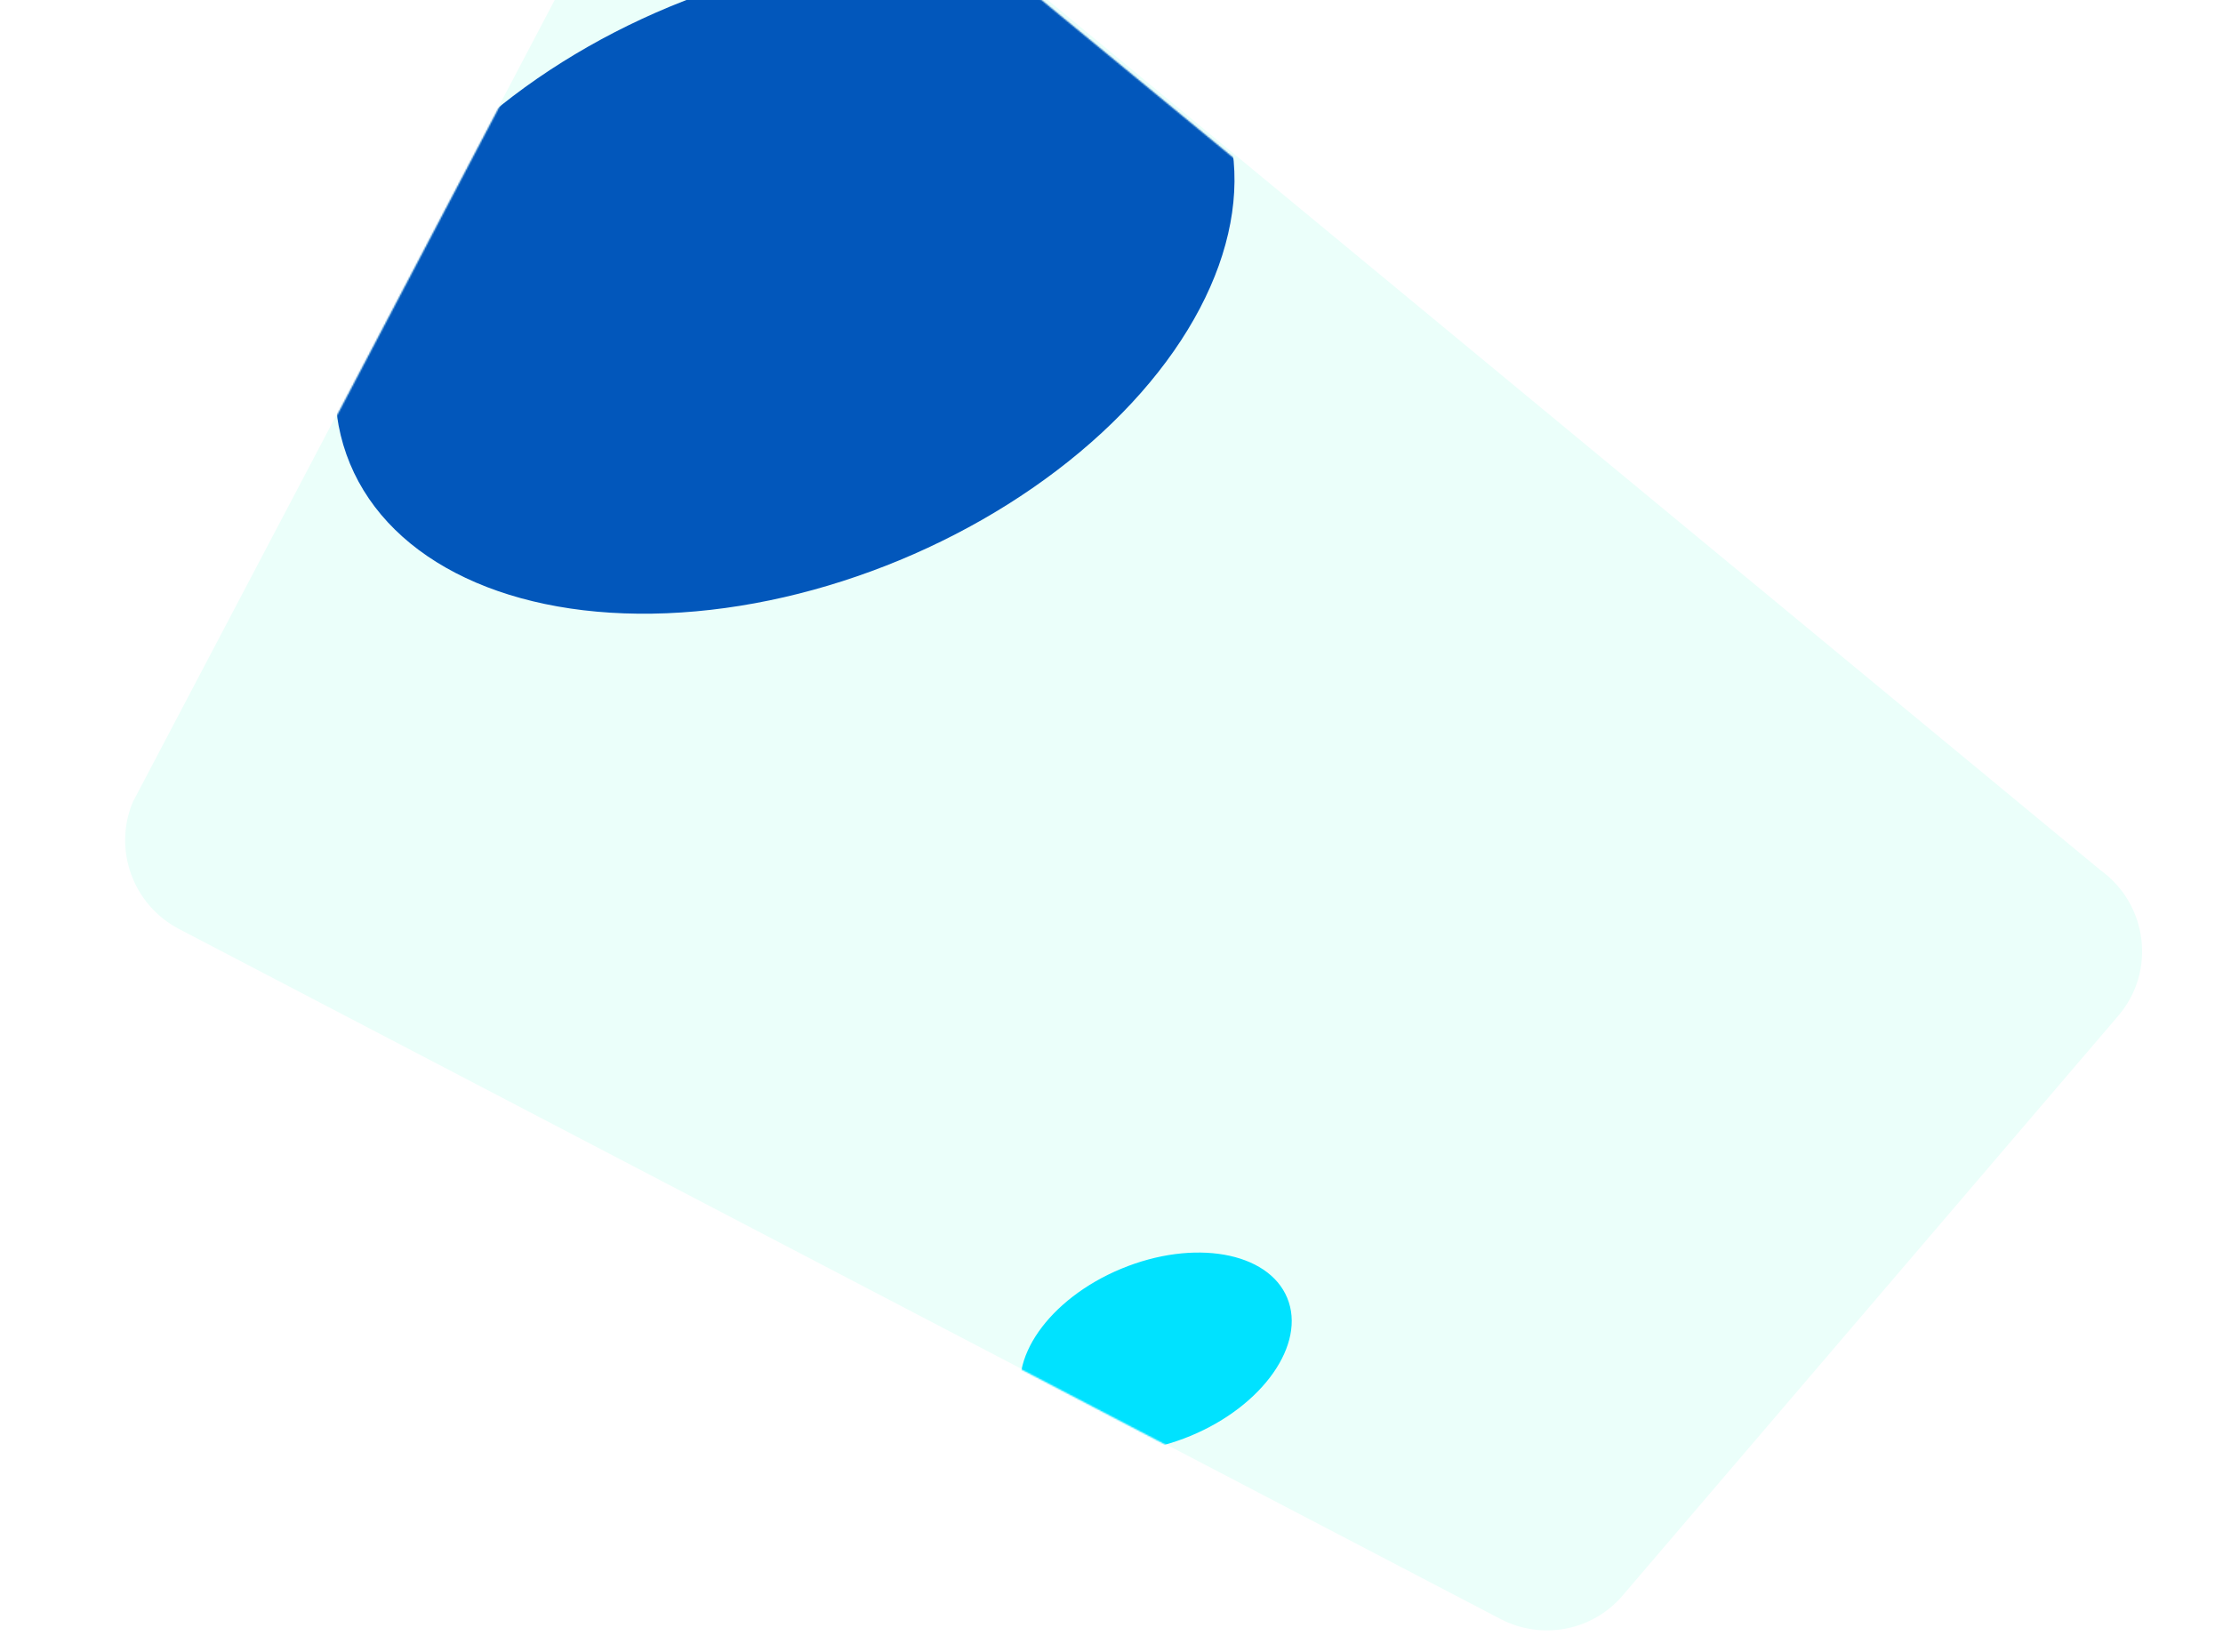
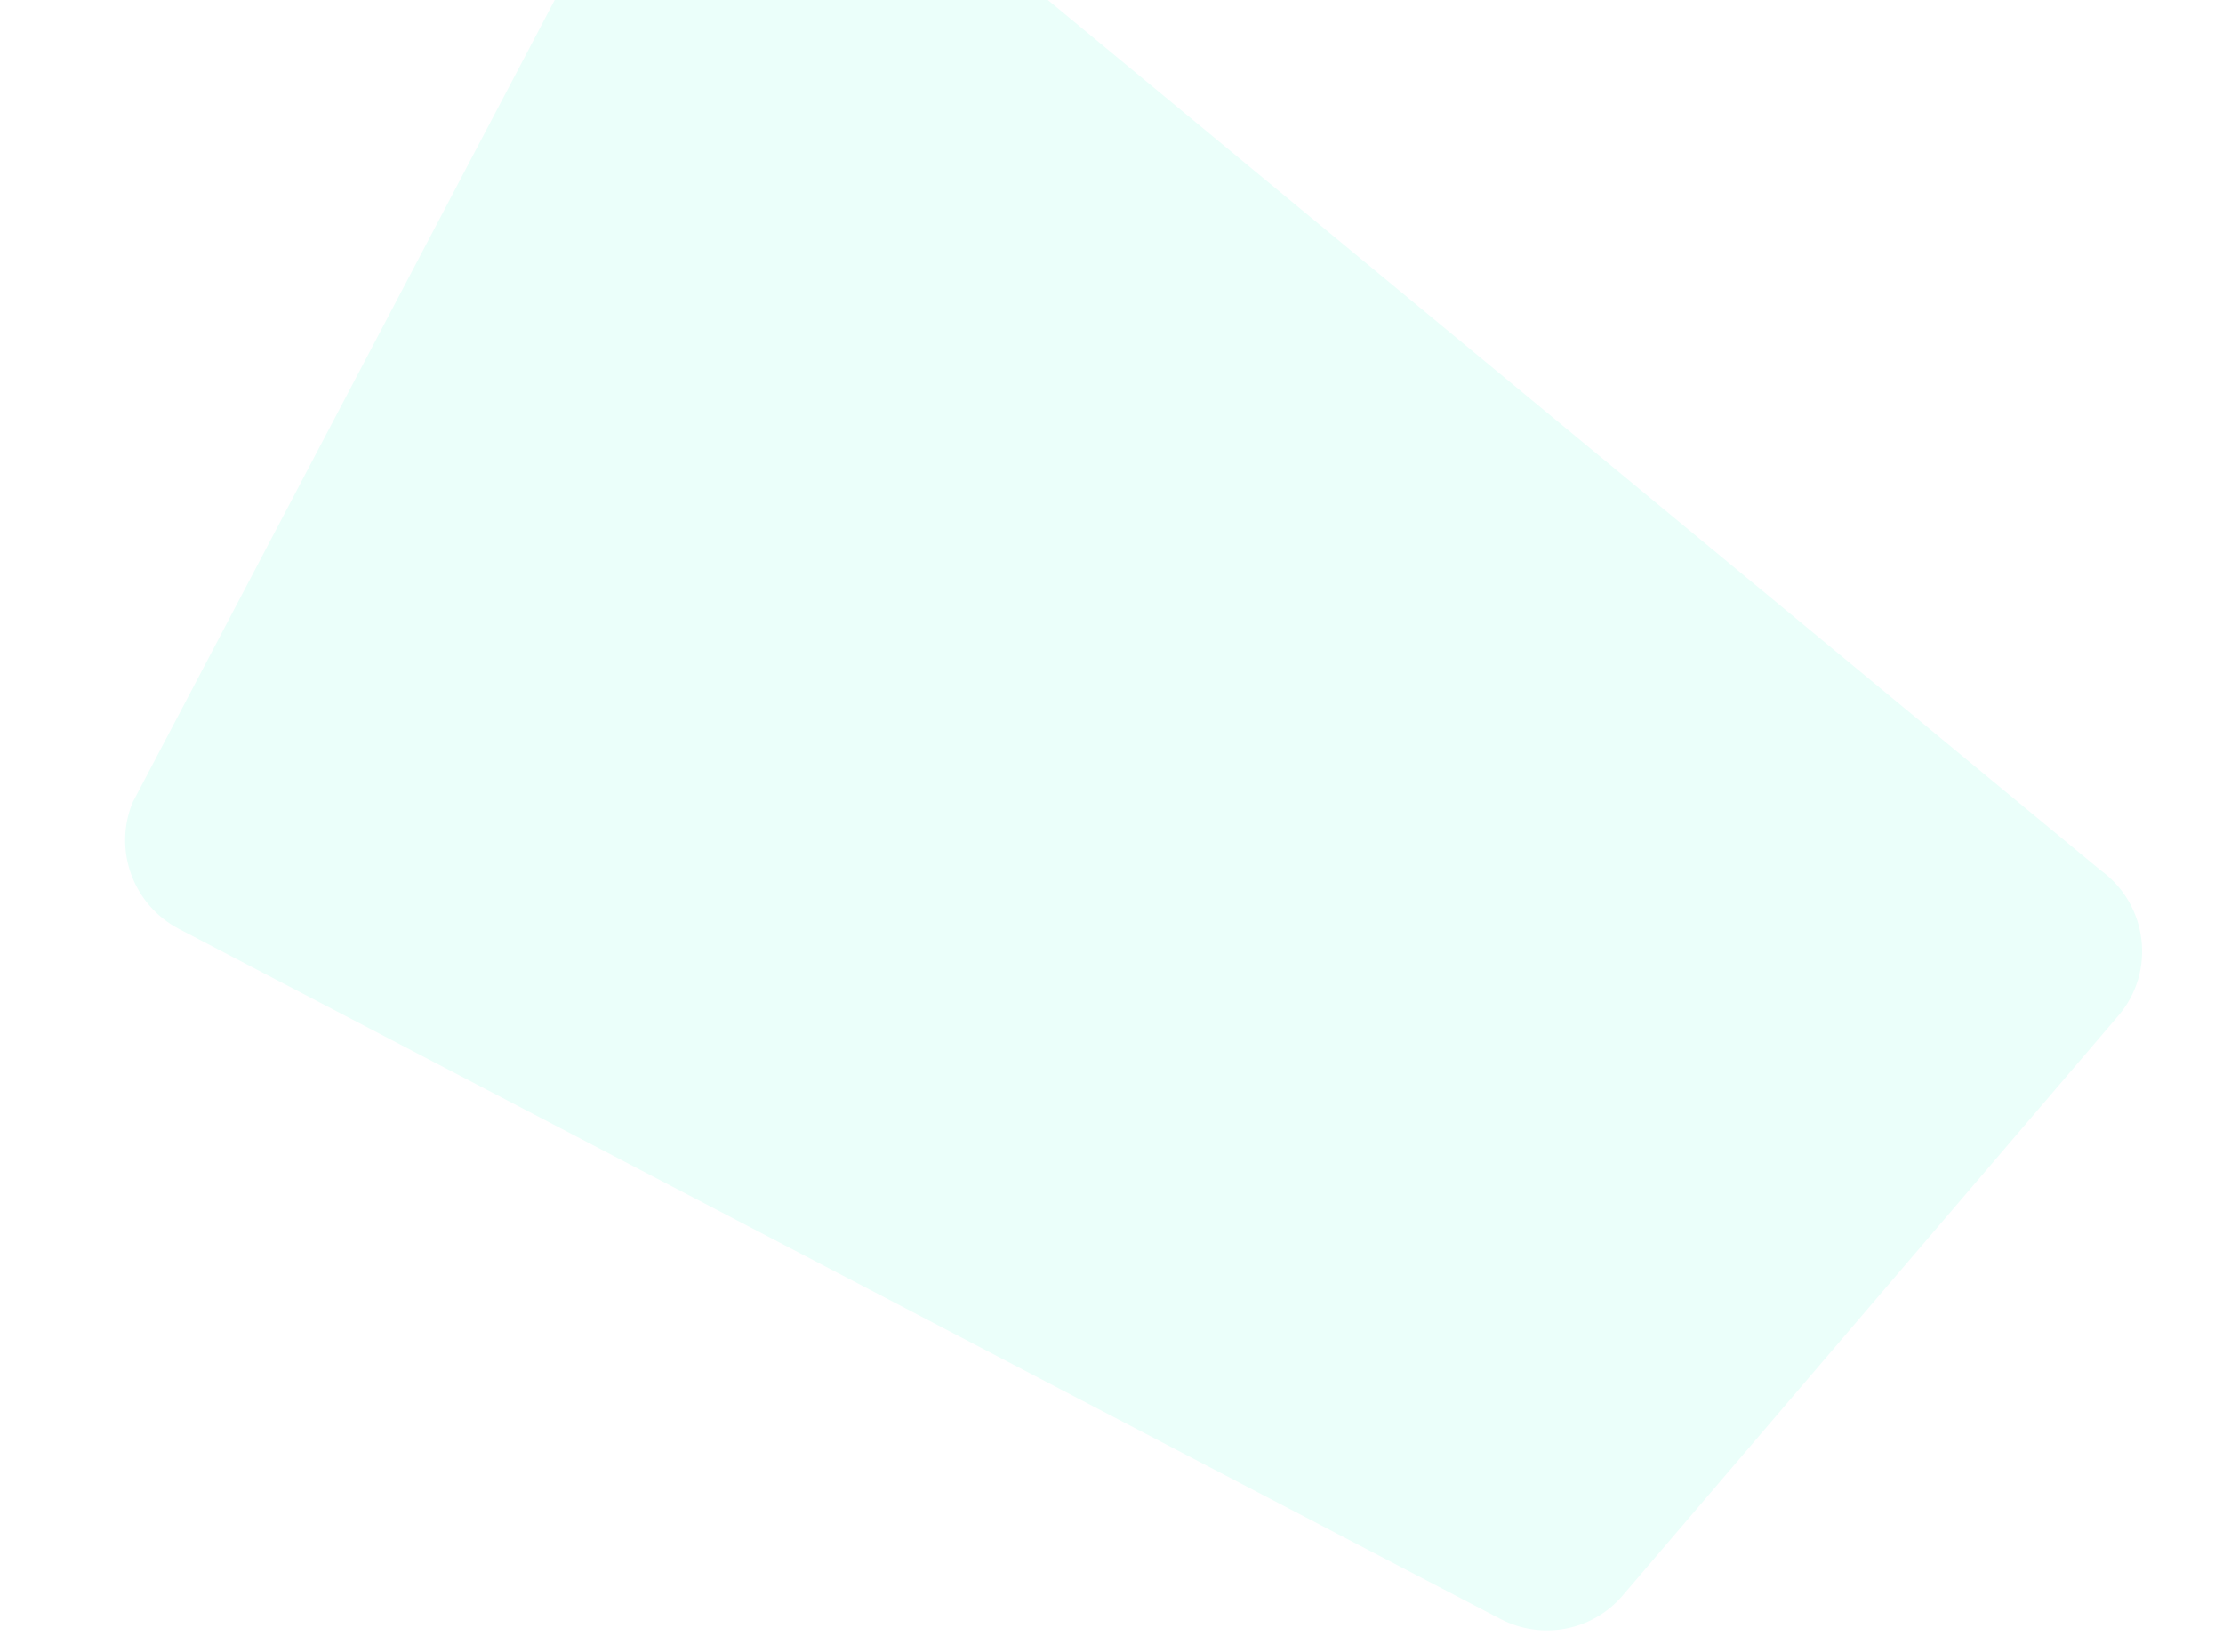
<svg xmlns="http://www.w3.org/2000/svg" width="1523" height="1132" viewBox="0 0 1523 1132" fill="none">
  <g clip-path="url(#clip0_406_1031)">
    <path d="M1451.31 695.917L1111.59 1093.31C1090.97 1117.44 1056.28 1124.05 1027.98 1109.27L122.693 636.538C91.14 620.061 77.351 582.277 90.962 549.593L380.472 -0.823C397.372 -41.364 580.473 -109.881 616.268 -84.001L1439.1 596.246C1471.55 619.7 1477.18 665.664 1451.31 695.917Z" fill="#EBFFFA" />
    <mask id="mask0_406_1031" style="mask-type:alpha" maskUnits="userSpaceOnUse" x="85" y="-81" width="1383" height="1199">
-       <path d="M1451.54 696.476L1111.82 1093.87C1091.2 1118 1056.51 1124.61 1028.21 1109.83L122.925 637.097C91.372 620.62 77.583 582.836 91.194 550.152L380.704 -0.264C397.604 -40.804 587.334 -100.235 623.13 -74.355L1439.34 596.805C1471.78 620.259 1477.41 666.223 1451.54 696.476Z" fill="#F6F9FF" />
-     </mask>
+       </mask>
    <g mask="url(#mask0_406_1031)">
      <g filter="url(#filter0_f_406_1031)">
-         <ellipse cx="537.663" cy="194.168" rx="322.486" ry="205.32" transform="rotate(-22.519 537.663 194.168)" fill="#0257BB" />
-       </g>
+         </g>
      <g filter="url(#filter1_f_406_1031)">
        <ellipse cx="791.944" cy="926.548" rx="97.36" ry="61.987" transform="rotate(-22.519 791.944 926.548)" fill="#00E2FF" />
      </g>
    </g>
  </g>
  <defs>
    <filter id="filter0_f_406_1031" x="-46.514" y="-308.191" width="1168.35" height="1004.72" filterUnits="userSpaceOnUse" color-interpolation-filters="sRGB">
      <feFlood flood-opacity="0" result="BackgroundImageFix" />
      <feBlend mode="normal" in="SourceGraphic" in2="BackgroundImageFix" result="shape" />
      <feGaussianBlur stdDeviation="138" result="effect1_foregroundBlur_406_1031" />
    </filter>
    <filter id="filter1_f_406_1031" x="494.904" y="654.209" width="594.08" height="544.678" filterUnits="userSpaceOnUse" color-interpolation-filters="sRGB">
      <feFlood flood-opacity="0" result="BackgroundImageFix" />
      <feBlend mode="normal" in="SourceGraphic" in2="BackgroundImageFix" result="shape" />
      <feGaussianBlur stdDeviation="102" result="effect1_foregroundBlur_406_1031" />
    </filter>
    <clipPath id="clip0_406_1031">
      <rect width="1523" height="1132" fill="white" />
    </clipPath>
  </defs>
</svg>